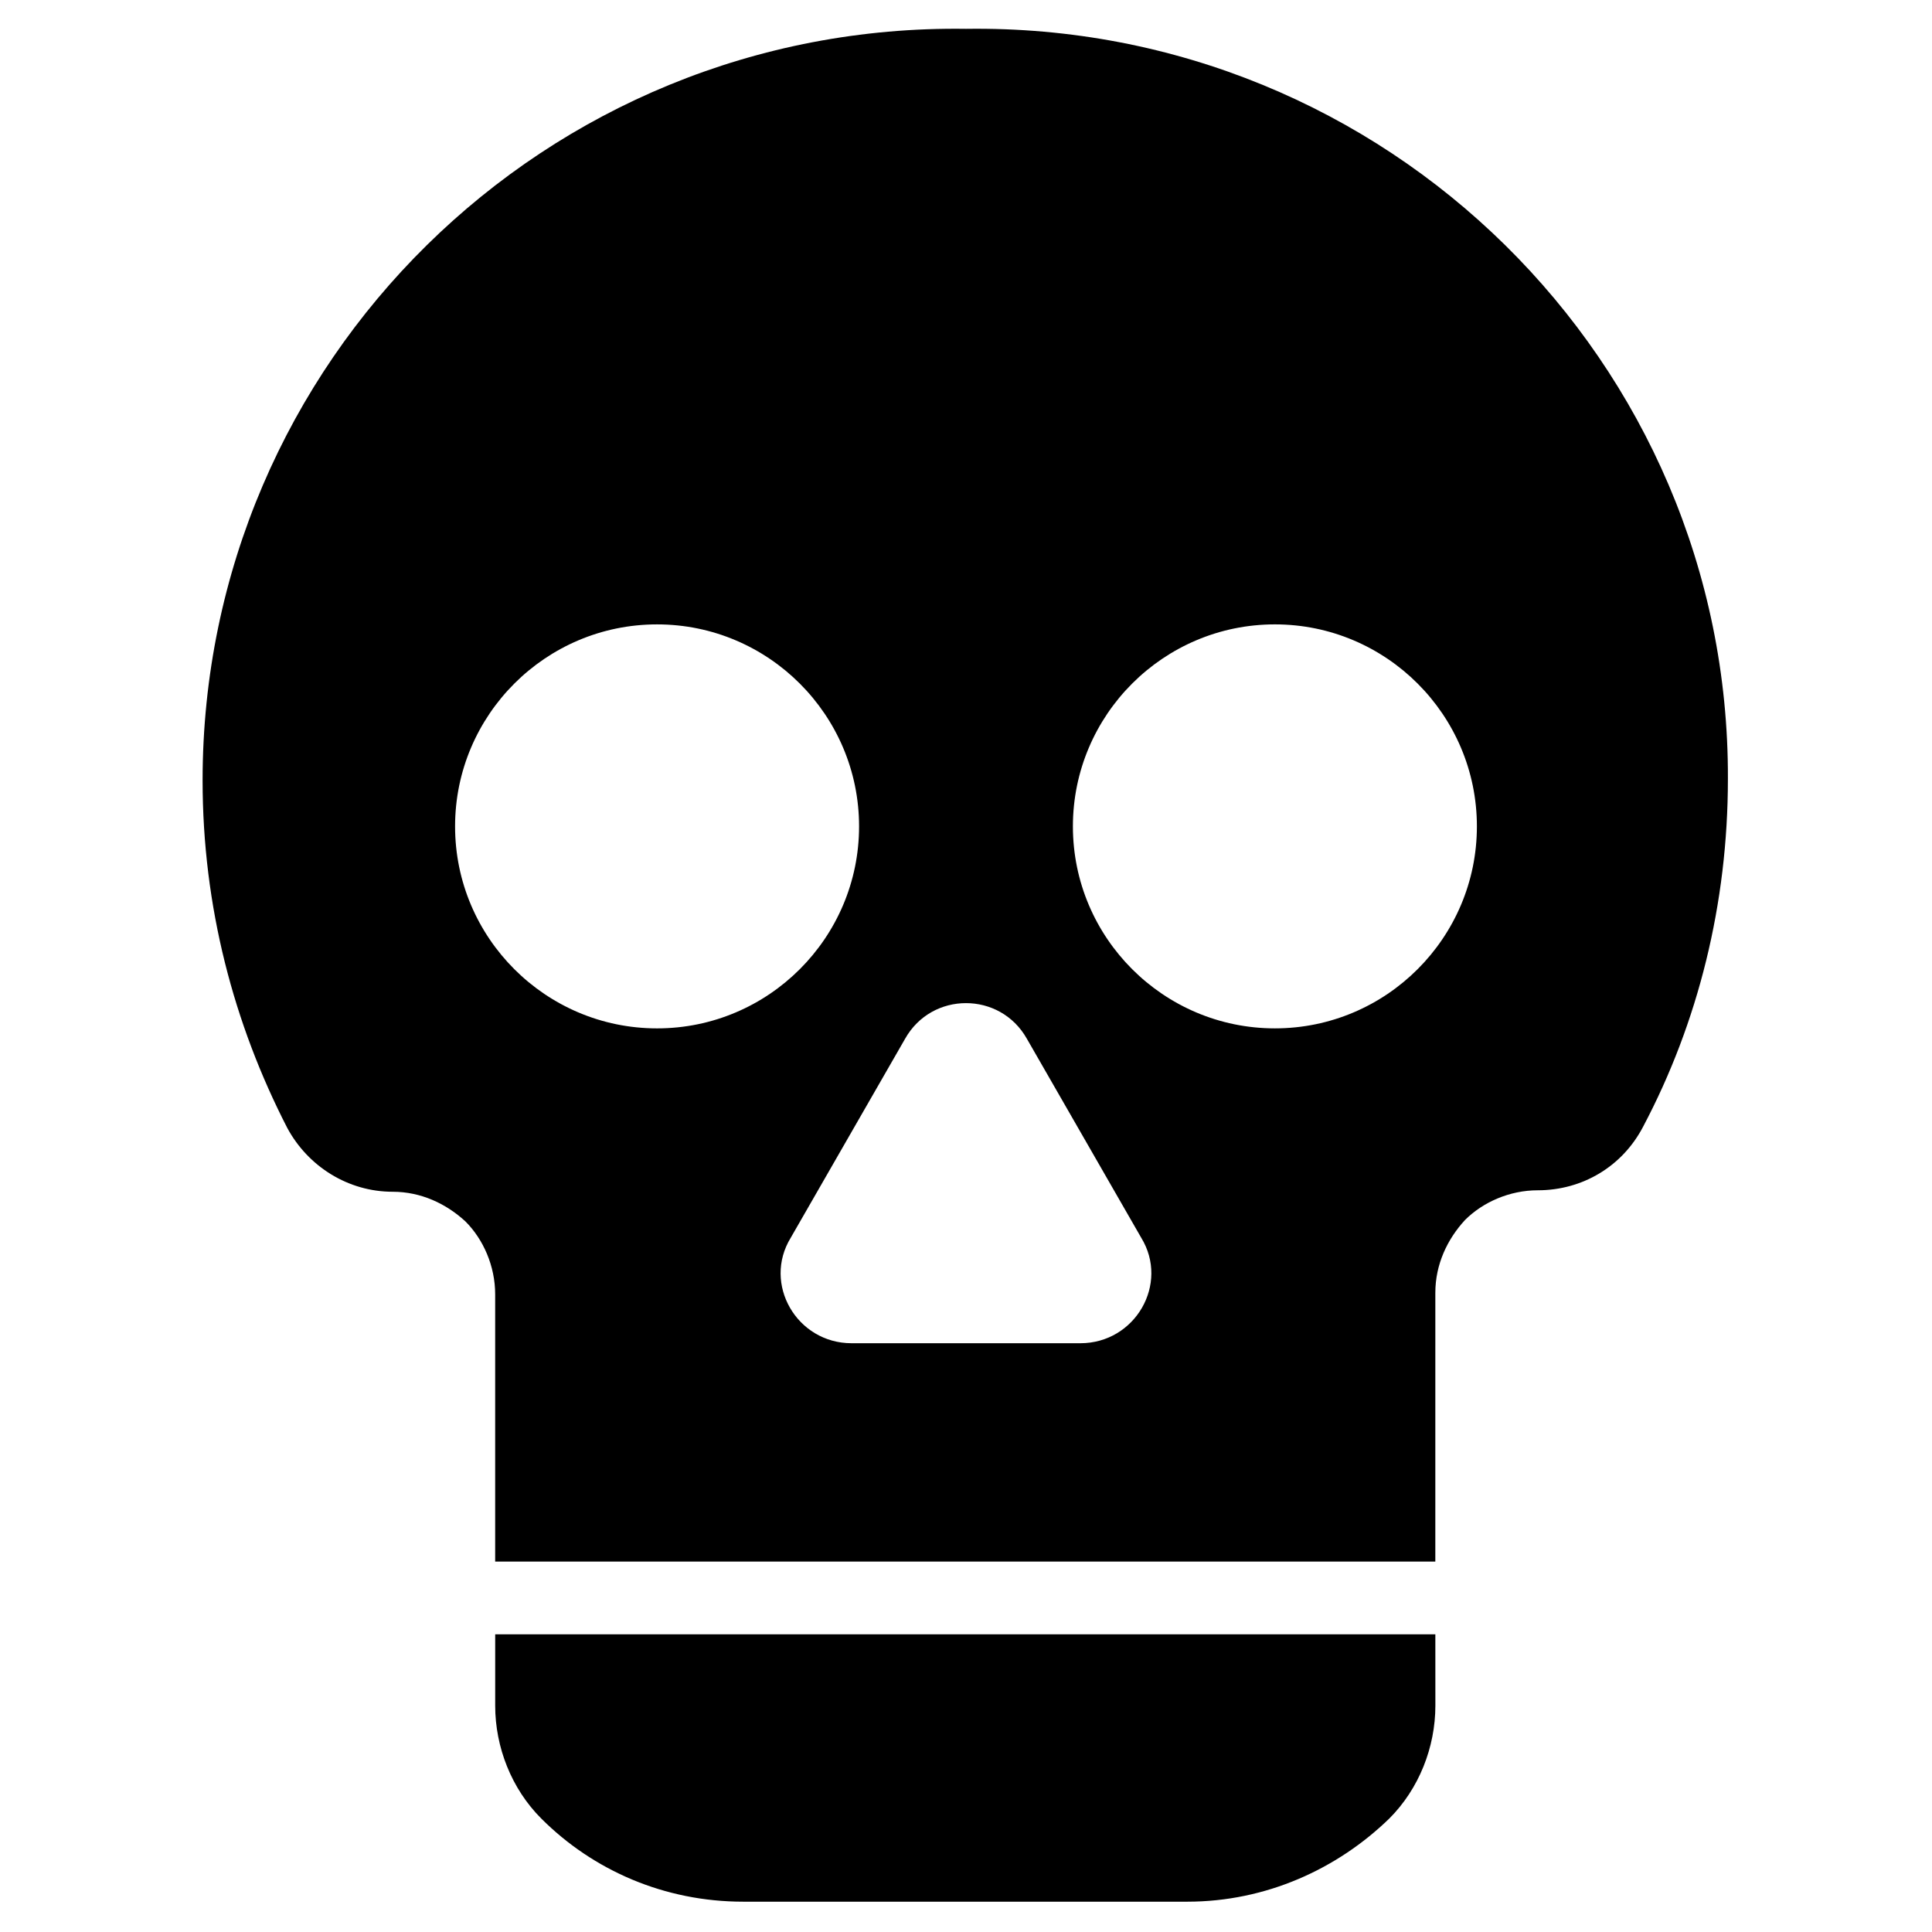
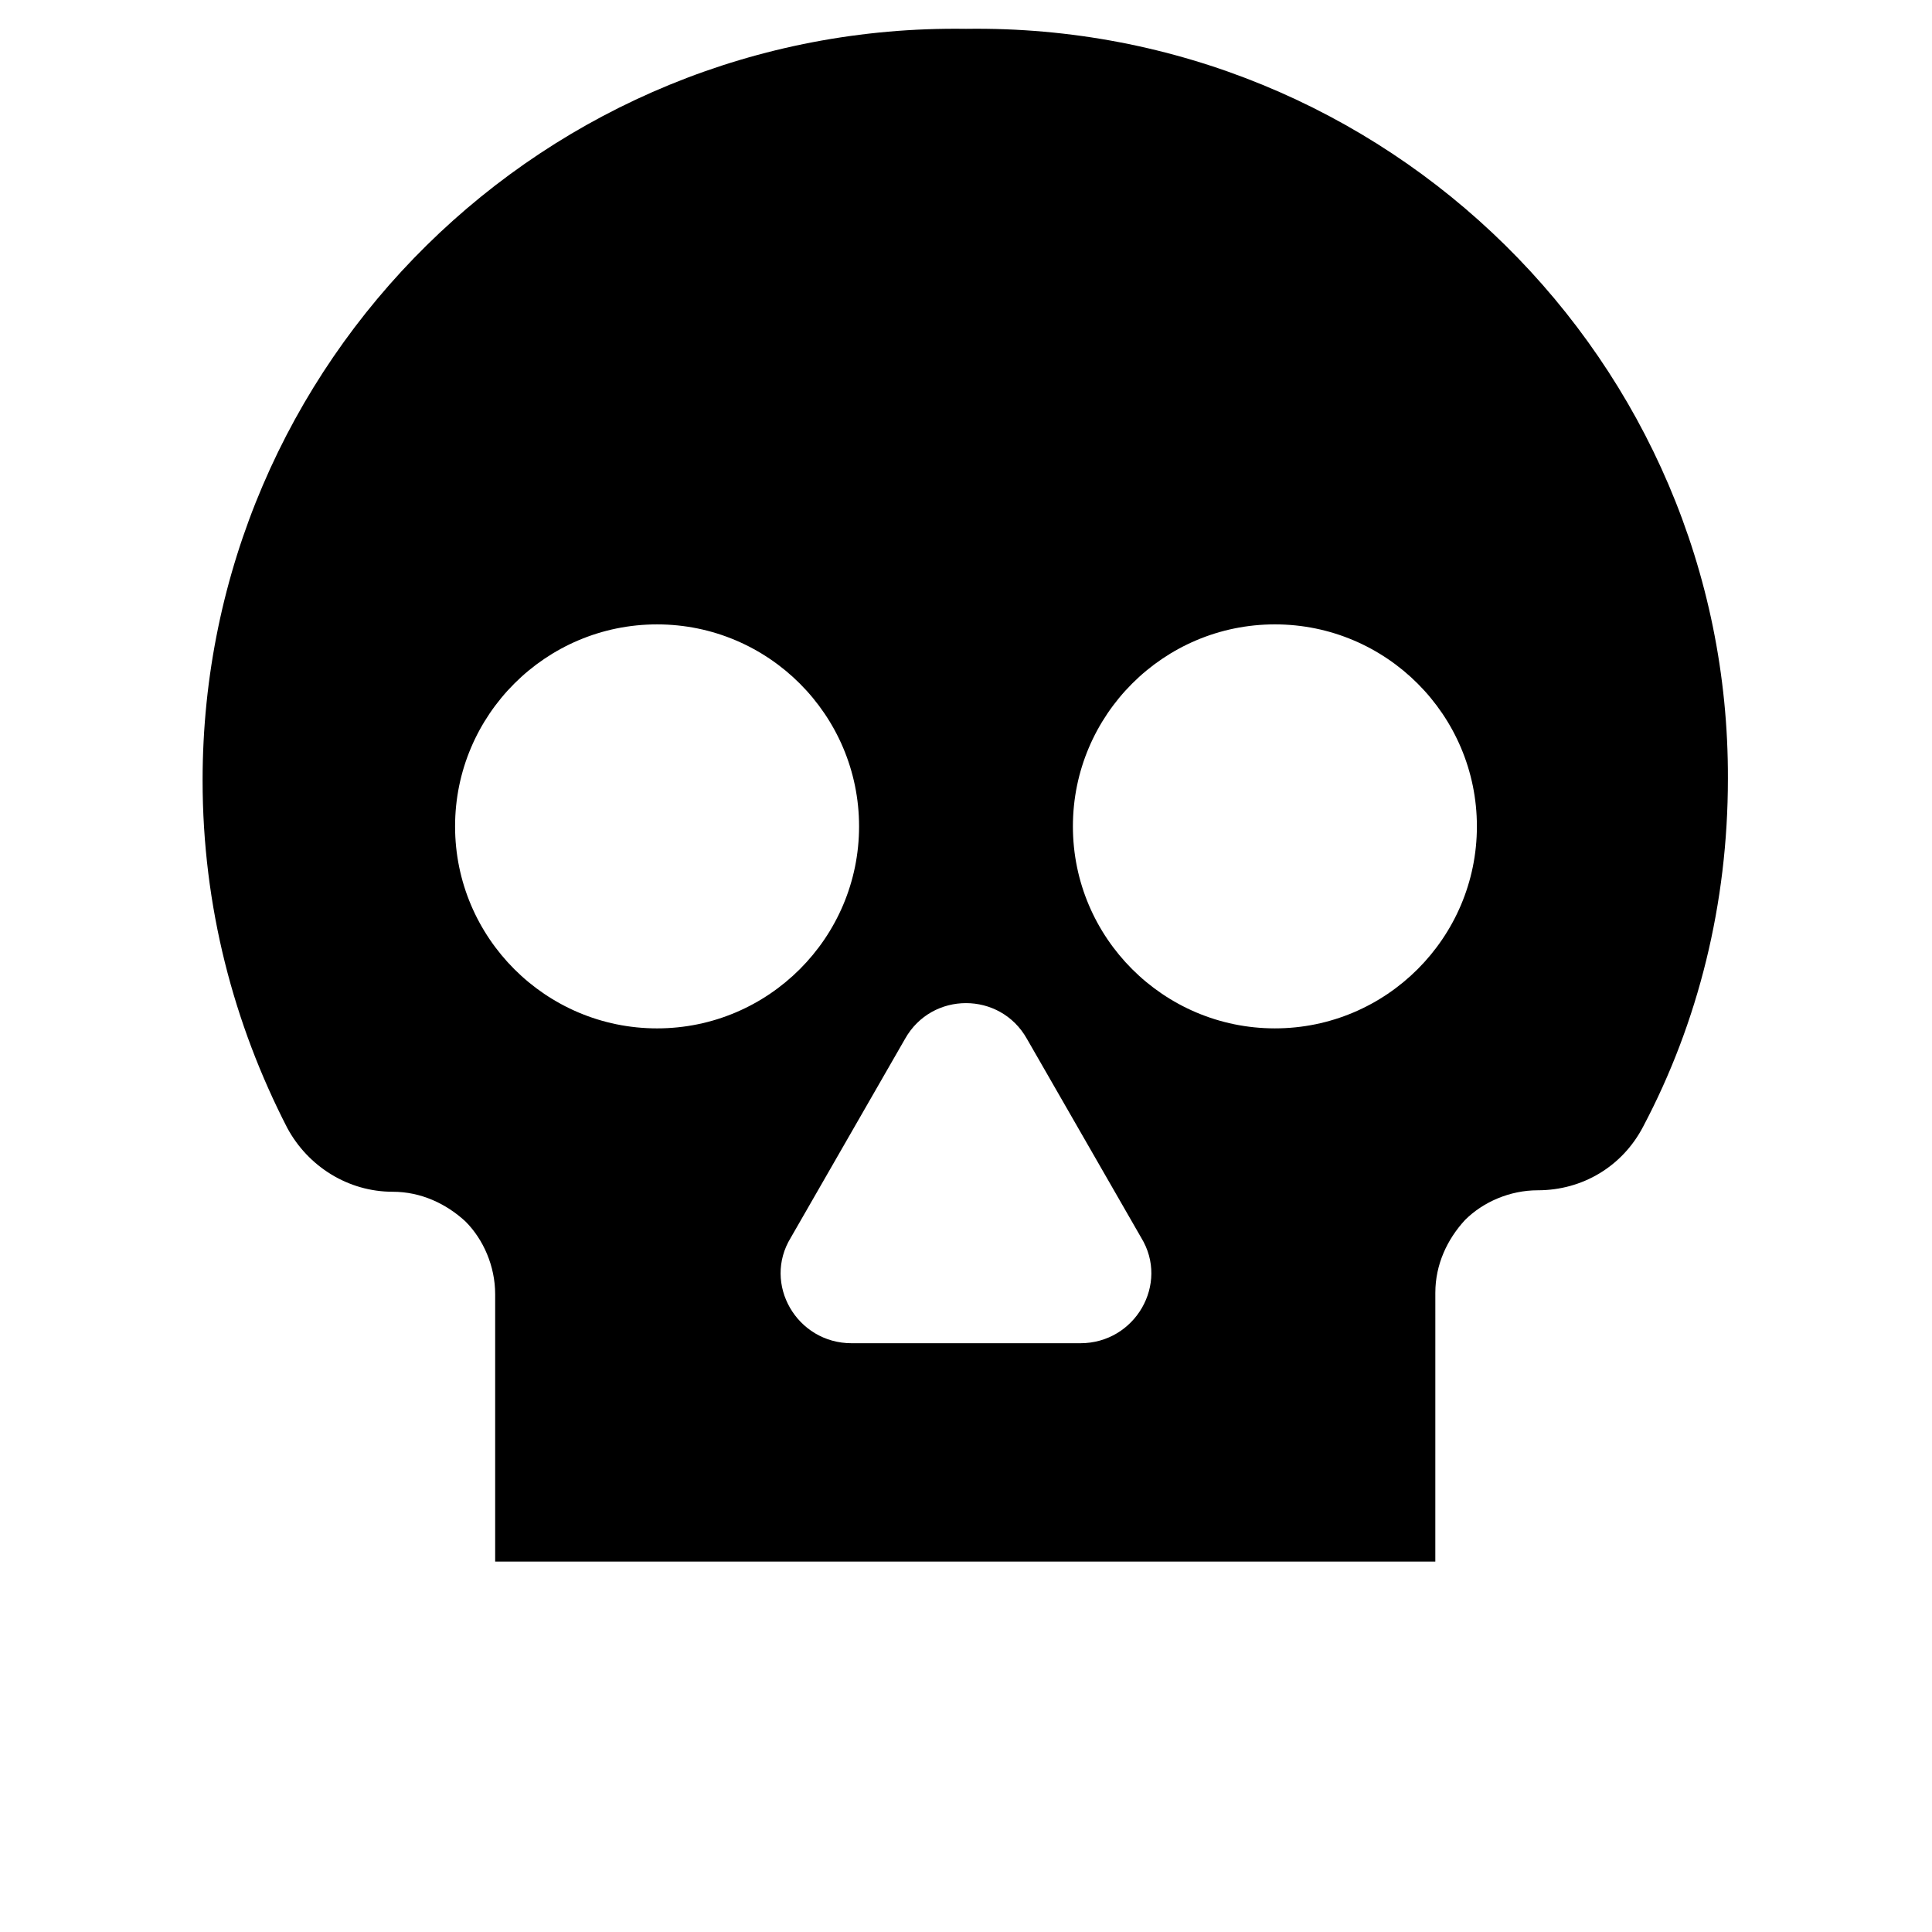
<svg xmlns="http://www.w3.org/2000/svg" fill="#000000" width="800px" height="800px" version="1.1" viewBox="144 144 512 512">
  <g>
-     <path d="m275.23 596.01c0 11.02 4.328 22.043 12.203 29.914 13.777 13.777 32.668 22.043 53.531 22.043h117.69c20.859 0 39.754-8.66 53.531-22.043 7.871-7.871 12.203-18.895 12.203-29.914l-0.008-18.895h-249.15z" />
    <path d="m400 151.64c-111.39-1.574-202.31 88.168-202.31 199.16 0 33.457 8.266 64.551 22.434 92.102 5.512 10.234 16.137 16.926 27.945 16.926 7.477 0 14.168 3.148 19.285 7.871 4.723 4.723 7.871 11.809 7.871 19.285v70.848h249.15l0.004-71.238c0-7.477 3.148-14.168 7.871-19.285 4.723-4.723 11.809-7.871 19.285-7.871 11.809 0 22.434-6.297 27.945-16.926 14.562-27.551 22.434-59.039 22.434-92.102 0.398-110.6-90.523-200.34-201.91-198.77zm-135.4 211.36c0-29.52 24.008-53.531 53.531-53.531 29.52 0 53.531 24.008 53.531 53.531 0 29.52-24.008 53.531-53.531 53.531-29.523 0-53.531-24.012-53.531-53.531zm165.7 136.97h-60.613c-14.562 0-23.617-15.742-16.137-27.945l30.309-52.742c3.543-6.297 9.84-9.445 16.137-9.445s12.594 3.148 16.137 9.445l30.309 52.742c7.477 12.203-1.578 27.945-16.141 27.945zm51.562-83.441c-29.52 0-53.531-24.008-53.531-53.531 0-29.52 24.008-53.531 53.531-53.531 29.52 0 53.531 24.008 53.531 53.531 0 29.52-24.012 53.531-53.531 53.531z" />
  </g>
</svg>